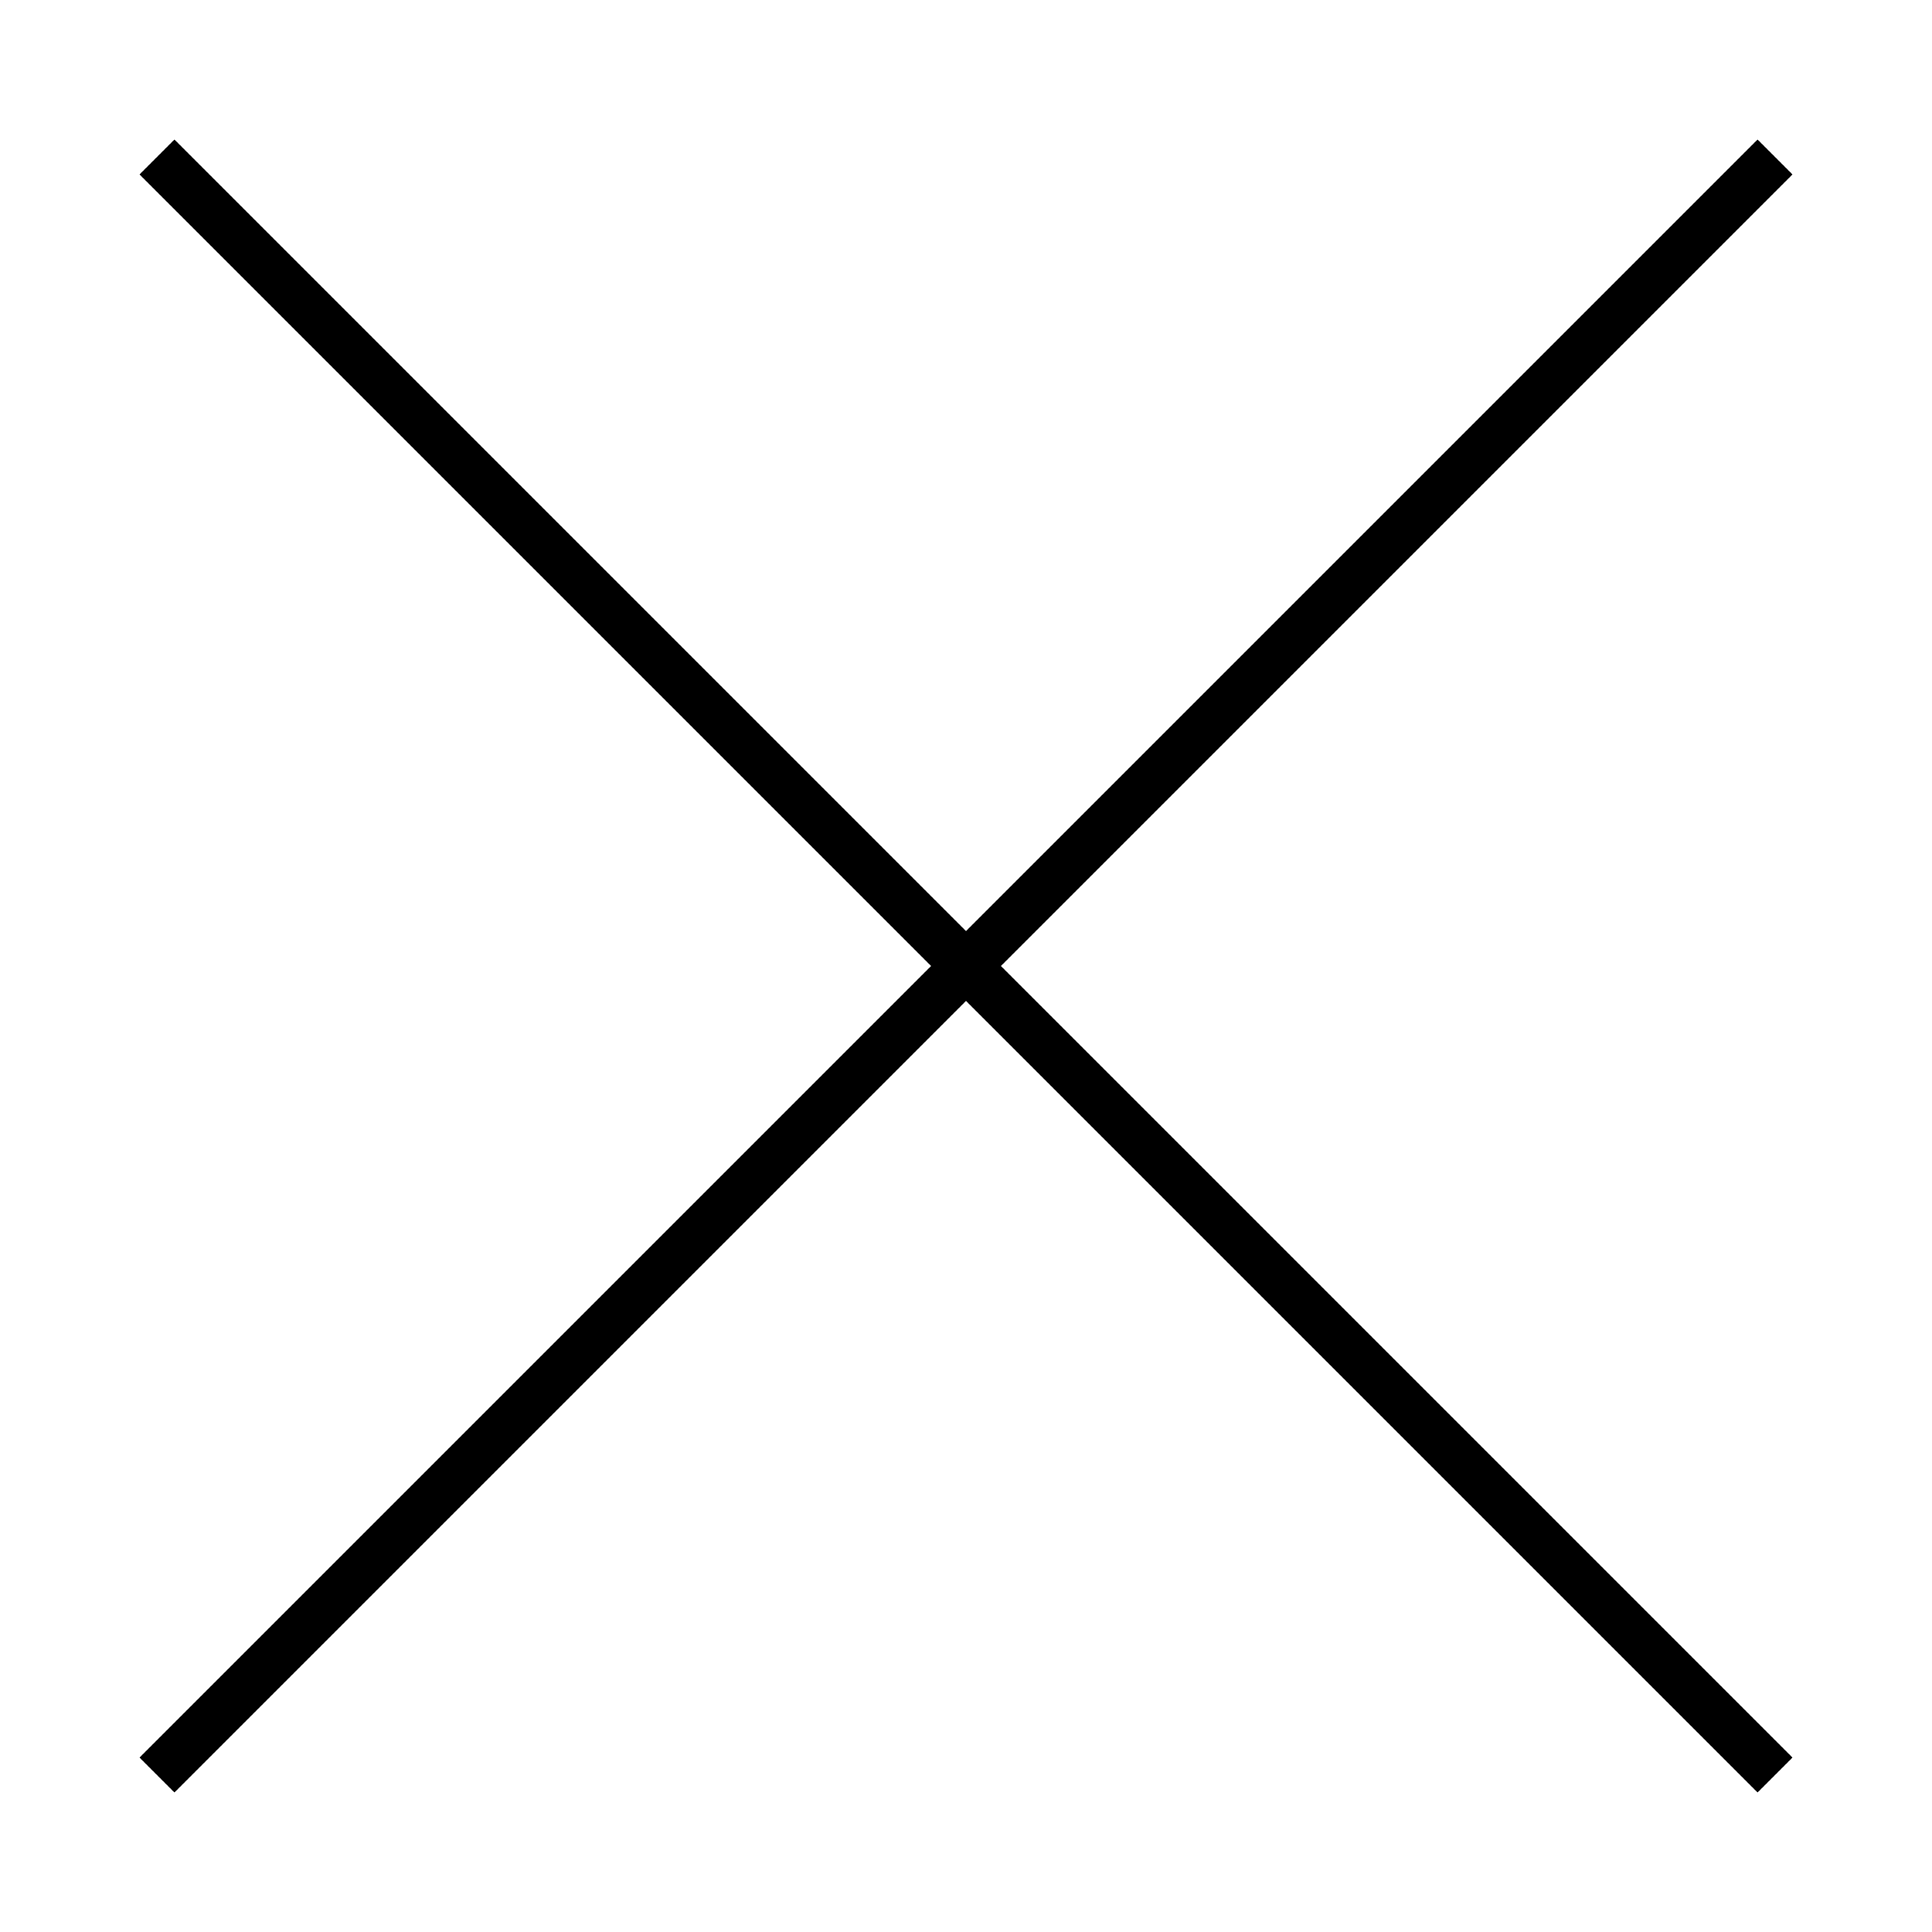
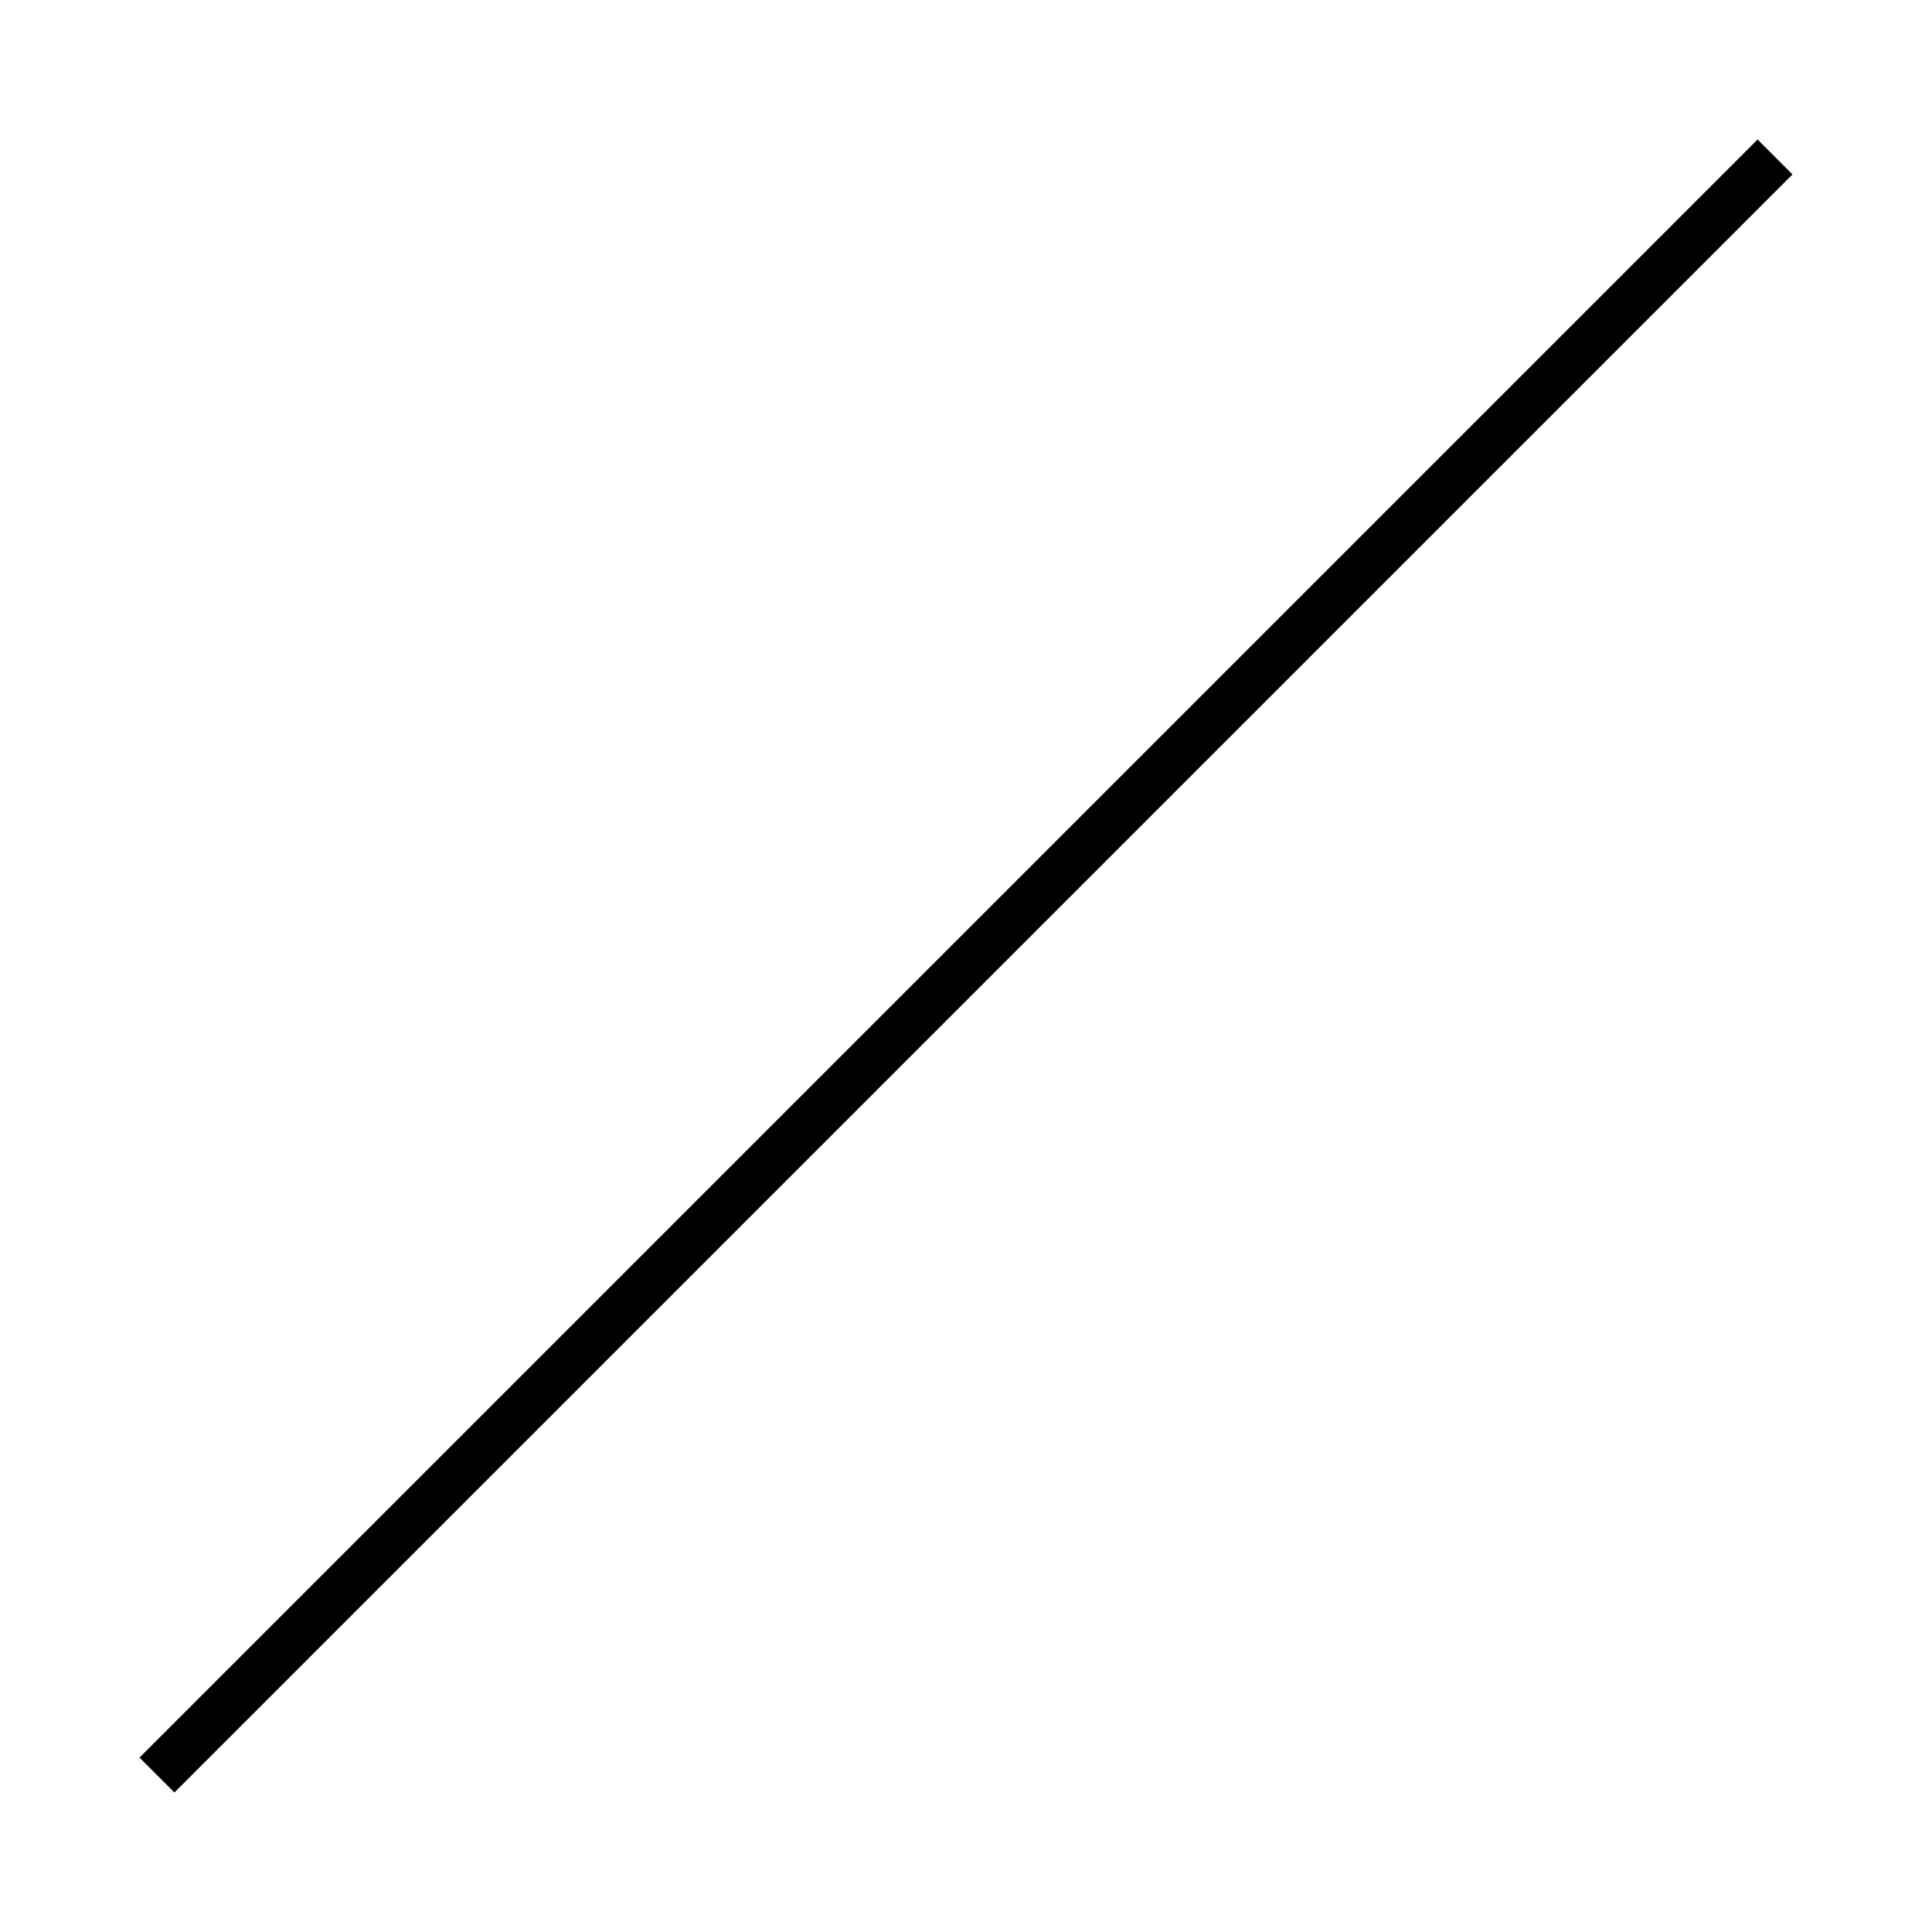
<svg xmlns="http://www.w3.org/2000/svg" version="1.1" x="0px" y="0px" viewBox="0 0 48 48" style="enable-background:new 0 0 48 48;" xml:space="preserve">
  <style type="text/css">
	.st0{fill:#FFFFFF;stroke:#000000;stroke-miterlimit:10;}
	.st1{fill:none;stroke:#000000;stroke-width:1.227;stroke-miterlimit:10;}
</style>
  <g id="Ebene_1">
</g>
  <g id="Ebene_2">
    <g>
-       <line class="st1" x1="3.9" y1="3.9" x2="44.1" y2="44.1" />
      <line class="st1" x1="44.1" y1="3.9" x2="3.9" y2="44.1" />
    </g>
  </g>
</svg>